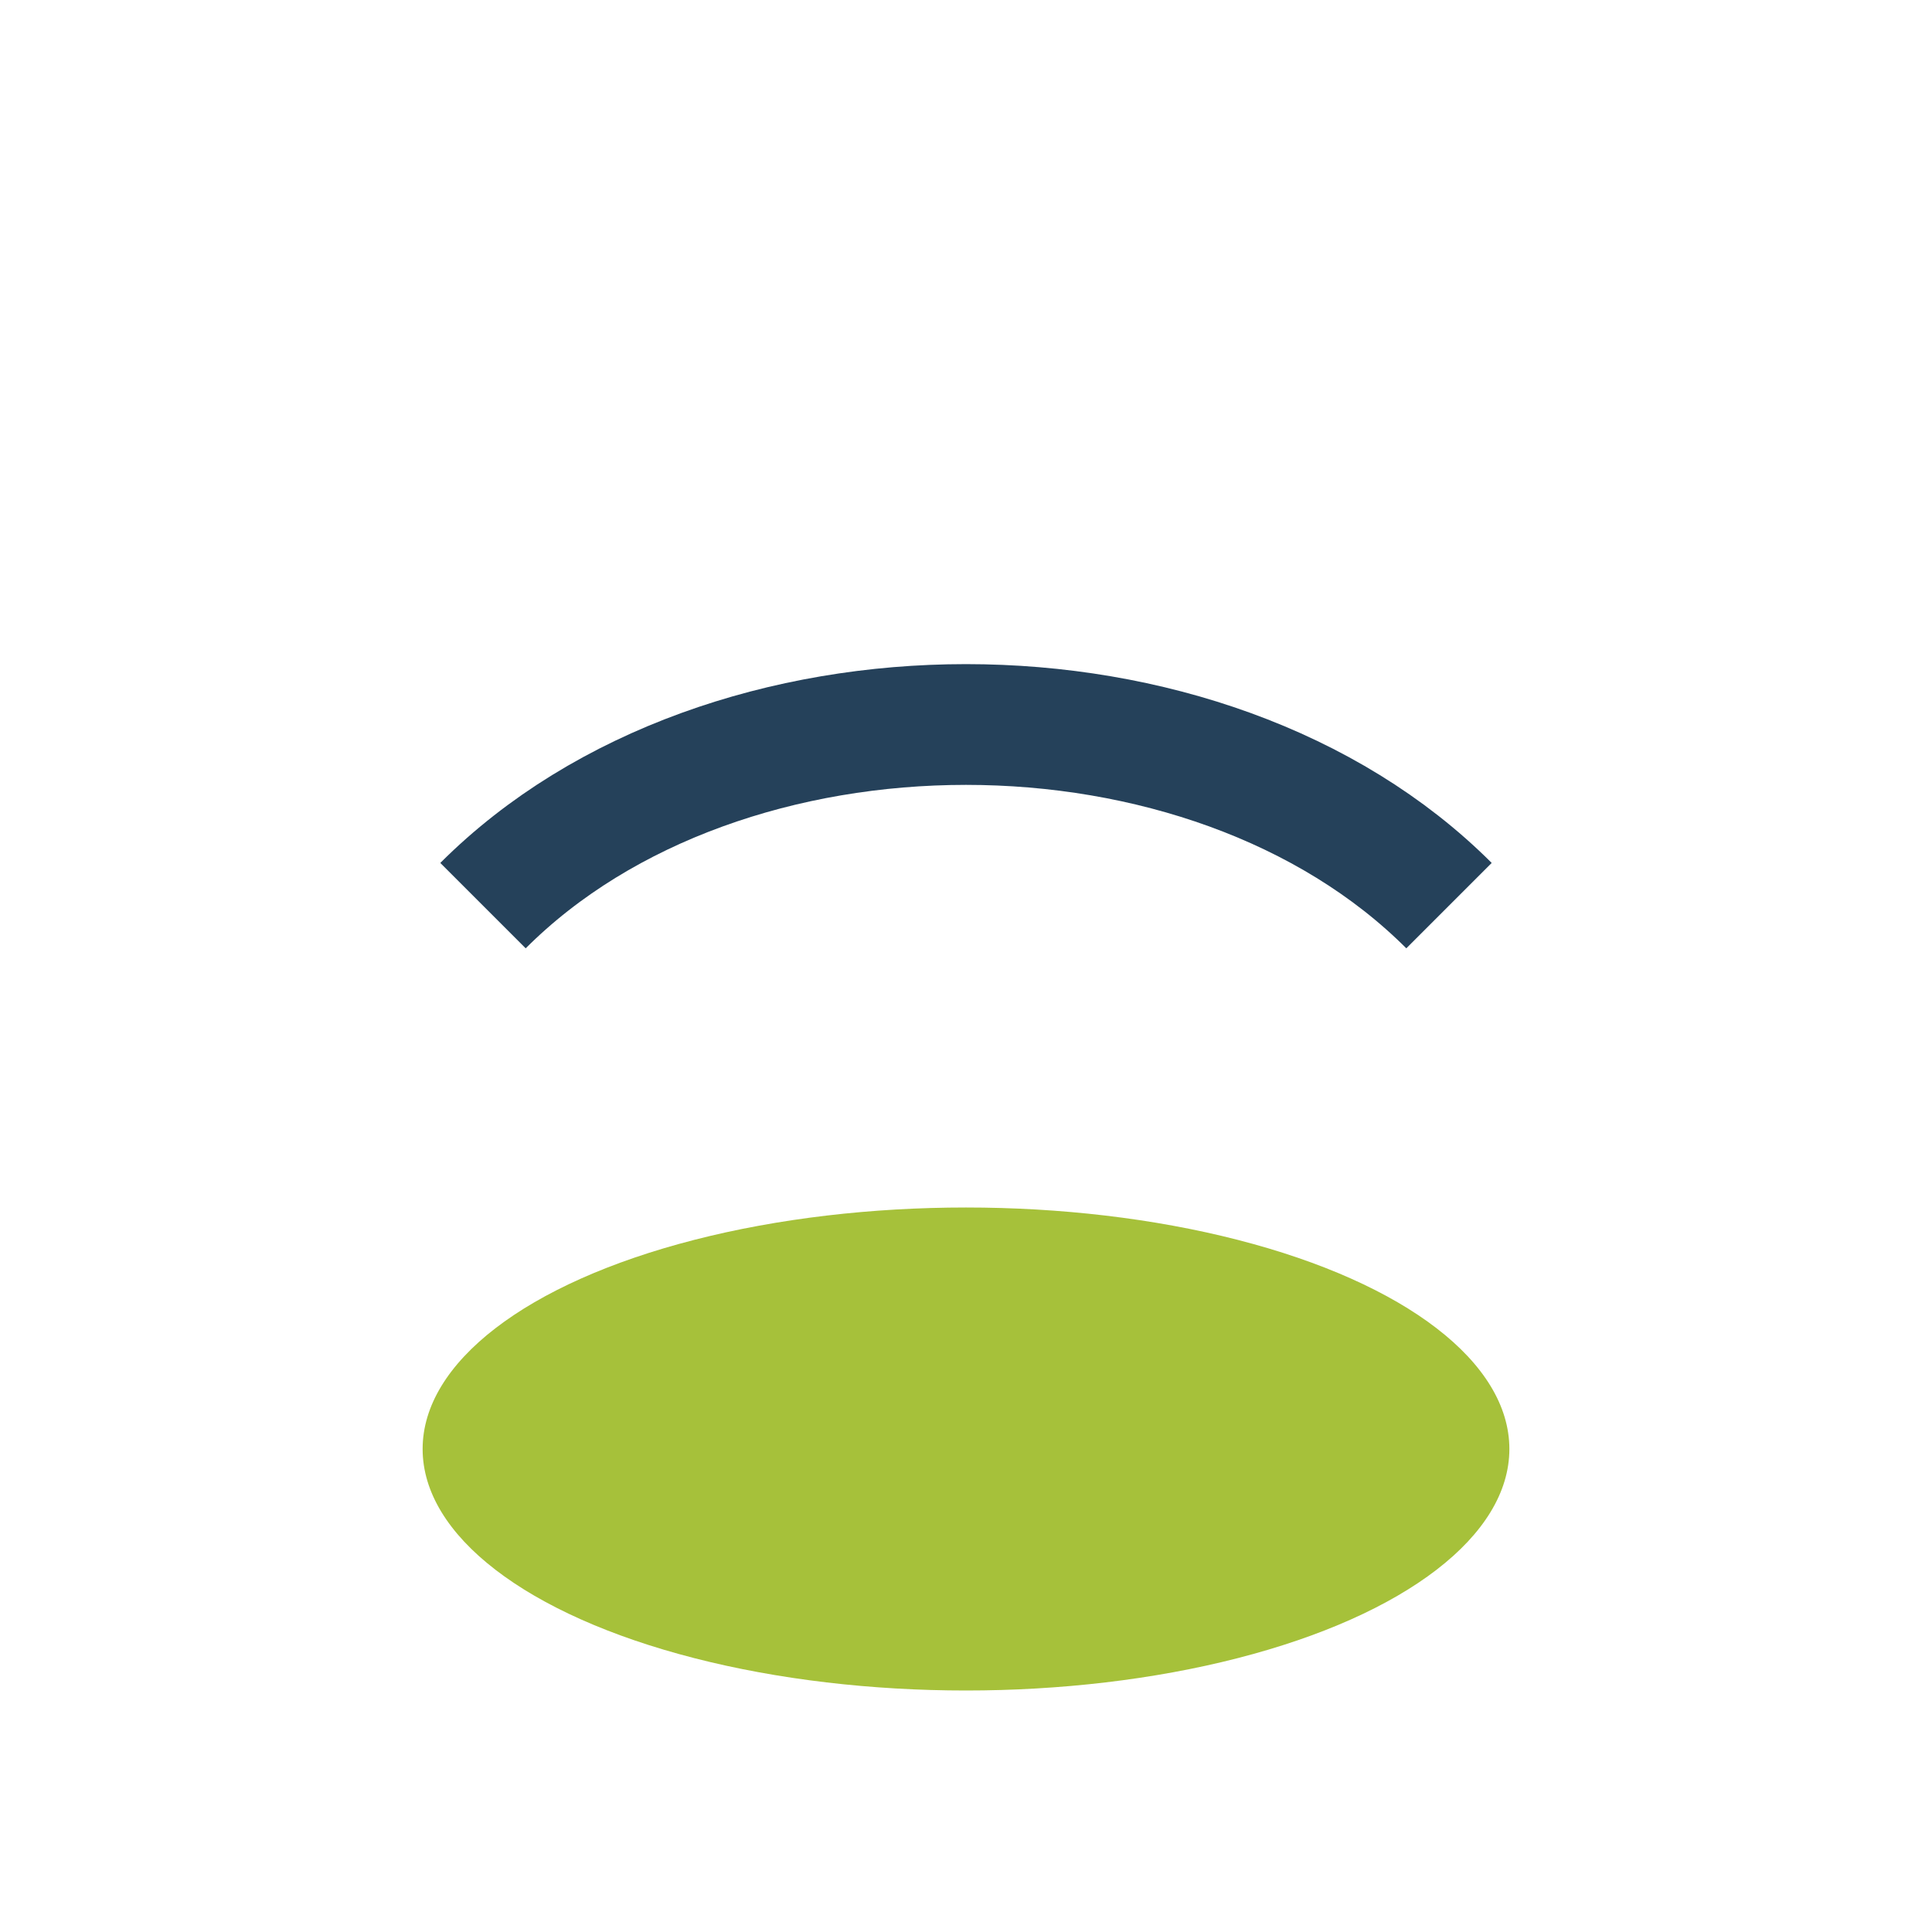
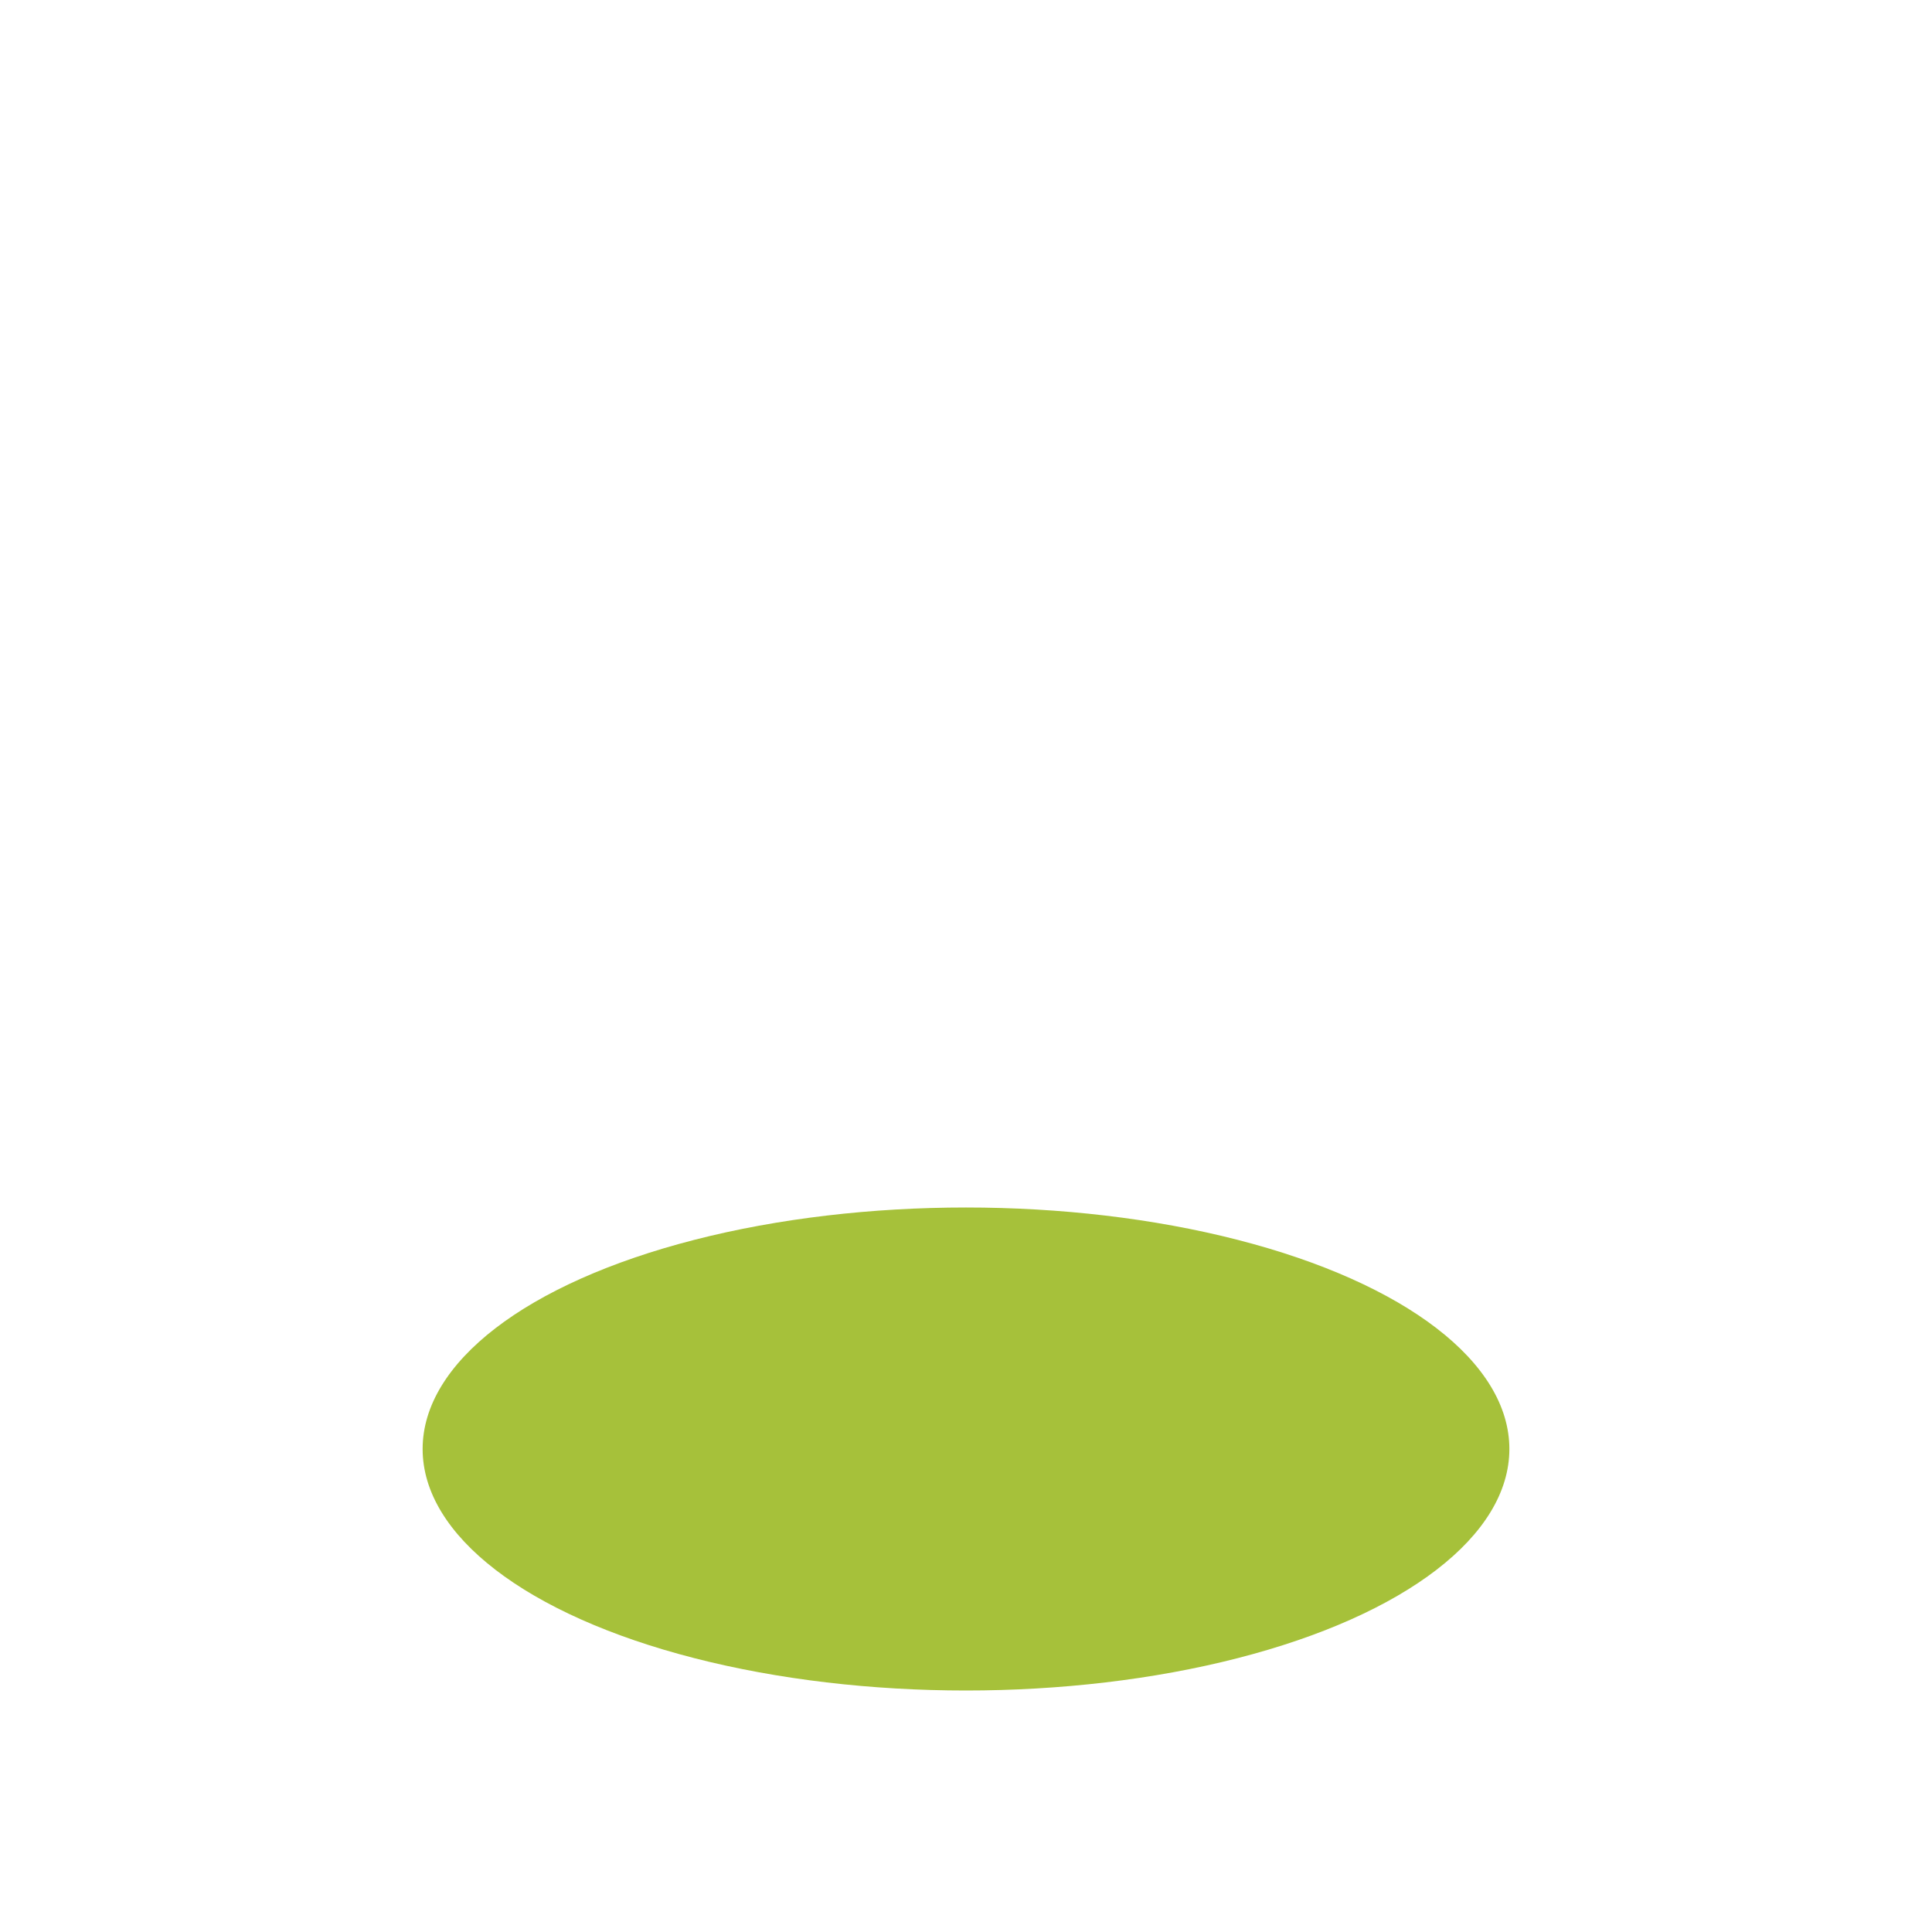
<svg xmlns="http://www.w3.org/2000/svg" width="32" height="32" viewBox="0 0 32 32">
  <ellipse cx="16" cy="24" rx="9" ry="4" fill="#A6C13A" />
-   <path d="M8 15c4-4 12-4 16 0" fill="none" stroke="#25415A" stroke-width="2" />
</svg>